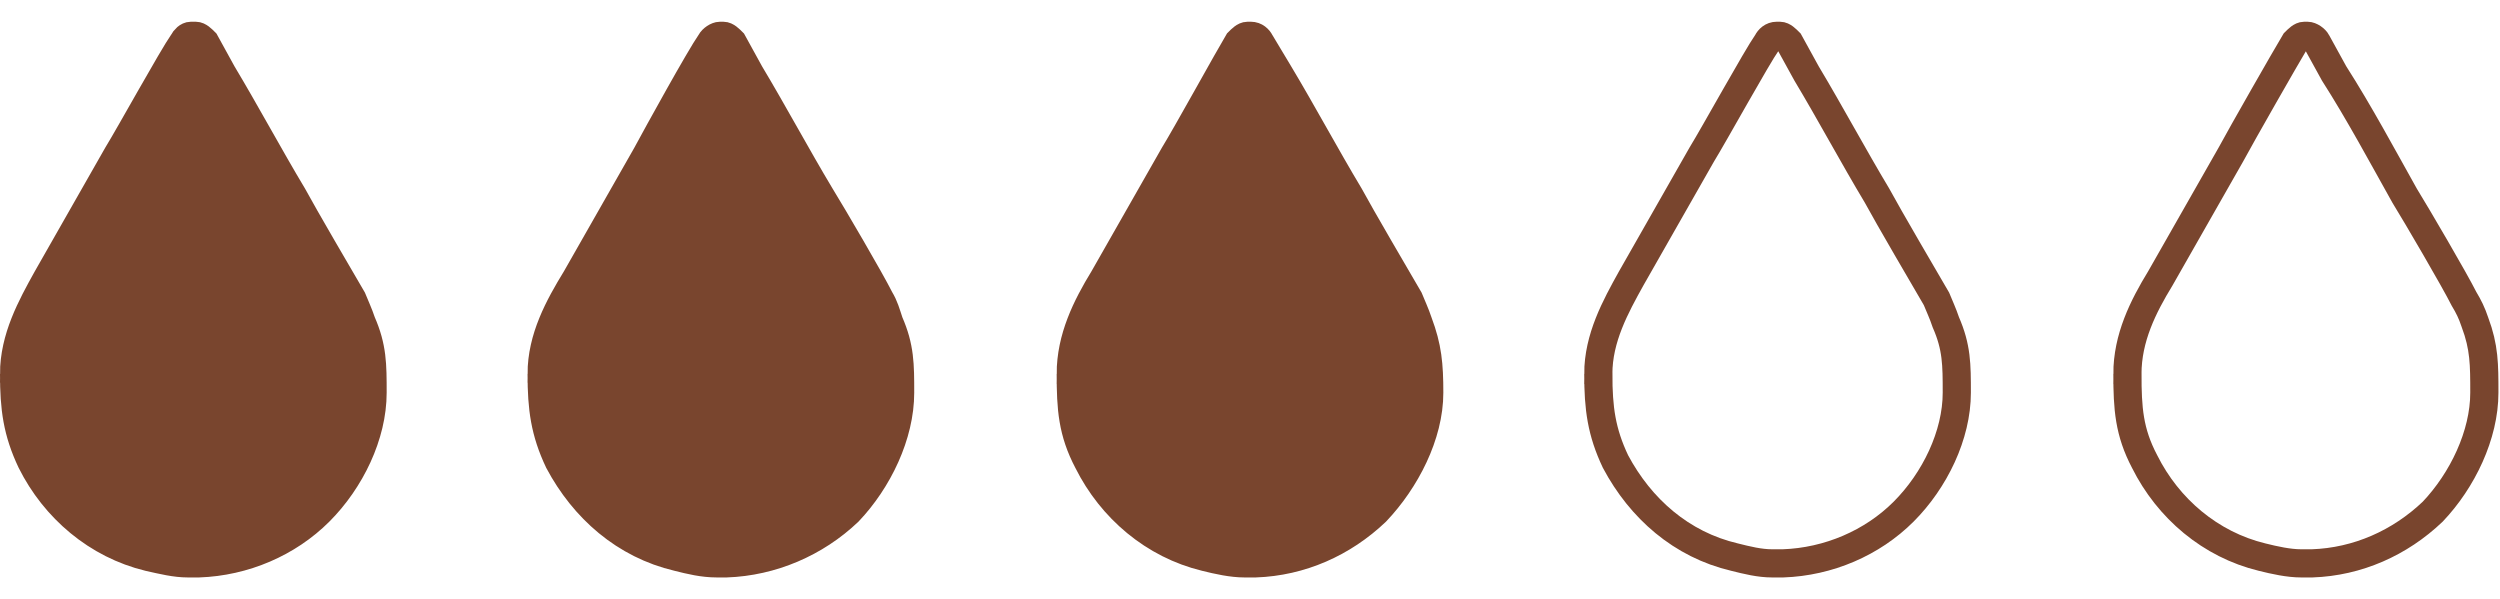
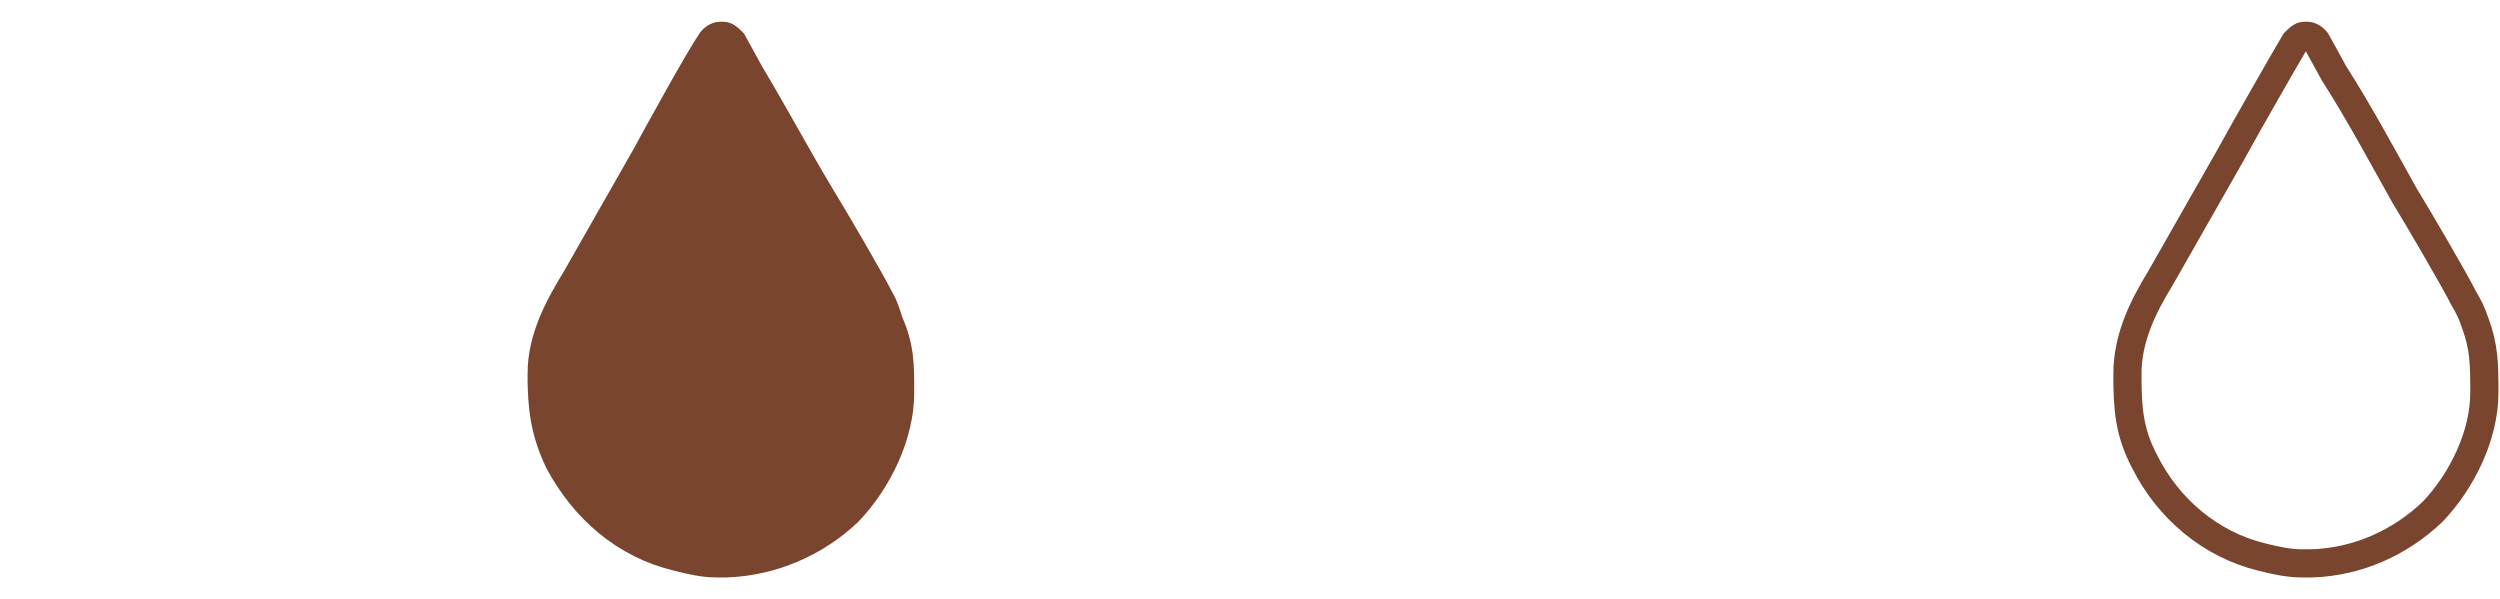
<svg xmlns="http://www.w3.org/2000/svg" xml:space="preserve" width="121px" height="29px" version="1.1" shape-rendering="geometricPrecision" text-rendering="geometricPrecision" image-rendering="optimizeQuality" fill-rule="evenodd" clip-rule="evenodd" viewBox="0 0 15.97 3.55">
  <g id="Layer_x0020_1">
-     <path fill="#79452e" stroke="#79452e" stroke-width="0.18" stroke-miterlimit="2.613" d="M0.09 2.25c0,0.22 0.02,0.37 0.11,0.56 0.15,0.3 0.42,0.53 0.75,0.61 0.09,0.02 0.17,0.04 0.25,0.04l0.07 0c0.29,-0.01 0.57,-0.13 0.77,-0.33 0.2,-0.2 0.34,-0.49 0.34,-0.76 0,-0.18 0,-0.29 -0.07,-0.45 -0.02,-0.06 -0.04,-0.1 -0.06,-0.15 -0.07,-0.12 -0.31,-0.53 -0.38,-0.66 -0.15,-0.25 -0.3,-0.53 -0.45,-0.78l-0.11 -0.2c-0.02,-0.02 -0.04,-0.04 -0.06,-0.04l-0.03 0c-0.02,0 -0.04,0.02 -0.05,0.04 -0.07,0.1 -0.34,0.59 -0.42,0.72l-0.45 0.79c-0.1,0.18 -0.21,0.38 -0.21,0.61z" />
    <path fill="#79452e" stroke="#79452e" stroke-width="0.18" stroke-miterlimit="2.613" d="M3.46 2.25c0,0.22 0.02,0.37 0.11,0.56 0.16,0.3 0.42,0.53 0.76,0.61 0.08,0.02 0.16,0.04 0.25,0.04l0.06 0c0.29,-0.01 0.57,-0.13 0.78,-0.33 0.19,-0.2 0.33,-0.49 0.33,-0.76 0,-0.18 0,-0.29 -0.07,-0.45 -0.02,-0.06 -0.03,-0.1 -0.06,-0.15 -0.06,-0.12 -0.3,-0.53 -0.38,-0.66 -0.15,-0.25 -0.3,-0.53 -0.45,-0.78l-0.11 -0.2c-0.02,-0.02 -0.04,-0.04 -0.06,-0.04l-0.02 0c-0.02,0 -0.05,0.02 -0.06,0.04 -0.07,0.1 -0.34,0.59 -0.41,0.72l-0.45 0.79c-0.11,0.18 -0.22,0.38 -0.22,0.61z" />
-     <path fill="#79452e" stroke="#79452e" stroke-width="0.18" stroke-miterlimit="2.613" d="M6.84 2.25c0,0.22 0.01,0.37 0.11,0.56 0.15,0.3 0.42,0.53 0.75,0.61 0.08,0.02 0.17,0.04 0.25,0.04l0.07 0c0.29,-0.01 0.56,-0.13 0.77,-0.33 0.19,-0.2 0.34,-0.49 0.34,-0.76 0,-0.18 -0.01,-0.29 -0.07,-0.45 -0.02,-0.06 -0.04,-0.1 -0.06,-0.15 -0.07,-0.12 -0.31,-0.53 -0.38,-0.66 -0.15,-0.25 -0.3,-0.53 -0.45,-0.78l-0.12 -0.2c-0.01,-0.02 -0.03,-0.04 -0.06,-0.04l-0.02 0c-0.02,0 -0.04,0.02 -0.06,0.04 -0.06,0.1 -0.33,0.59 -0.41,0.72l-0.45 0.79c-0.11,0.18 -0.21,0.38 -0.21,0.61z" />
-     <path fill="none" stroke="#79452e" stroke-width="0.18" stroke-miterlimit="2.613" d="M10.21 2.25c0,0.22 0.02,0.37 0.11,0.56 0.16,0.3 0.42,0.53 0.76,0.61 0.08,0.02 0.16,0.04 0.24,0.04l0.07 0c0.29,-0.01 0.57,-0.13 0.77,-0.33 0.2,-0.2 0.34,-0.49 0.34,-0.76 0,-0.18 0,-0.29 -0.07,-0.45 -0.02,-0.06 -0.04,-0.1 -0.06,-0.15 -0.07,-0.12 -0.31,-0.53 -0.38,-0.66 -0.15,-0.25 -0.3,-0.53 -0.45,-0.78l-0.11 -0.2c-0.02,-0.02 -0.04,-0.04 -0.06,-0.04l-0.02 0c-0.03,0 -0.05,0.02 -0.06,0.04 -0.07,0.1 -0.34,0.59 -0.42,0.72l-0.45 0.79c-0.1,0.18 -0.21,0.38 -0.21,0.61z" />
    <path fill="none" stroke="#79452e" stroke-width="0.18" stroke-miterlimit="2.613" d="M13.59 2.25c0,0.22 0.01,0.37 0.11,0.56 0.15,0.3 0.42,0.53 0.75,0.61 0.08,0.02 0.17,0.04 0.25,0.04l0.07 0c0.29,-0.01 0.56,-0.13 0.77,-0.33 0.19,-0.2 0.33,-0.49 0.33,-0.76 0,-0.18 0,-0.29 -0.06,-0.45 -0.02,-0.06 -0.04,-0.1 -0.07,-0.15 -0.06,-0.12 -0.3,-0.53 -0.38,-0.66 -0.14,-0.25 -0.29,-0.53 -0.45,-0.78l-0.11 -0.2c-0.01,-0.02 -0.04,-0.04 -0.06,-0.04l-0.02 0c-0.02,0 -0.04,0.02 -0.06,0.04 -0.06,0.1 -0.34,0.59 -0.41,0.72l-0.45 0.79c-0.11,0.18 -0.21,0.38 -0.21,0.61z" />
  </g>
</svg>